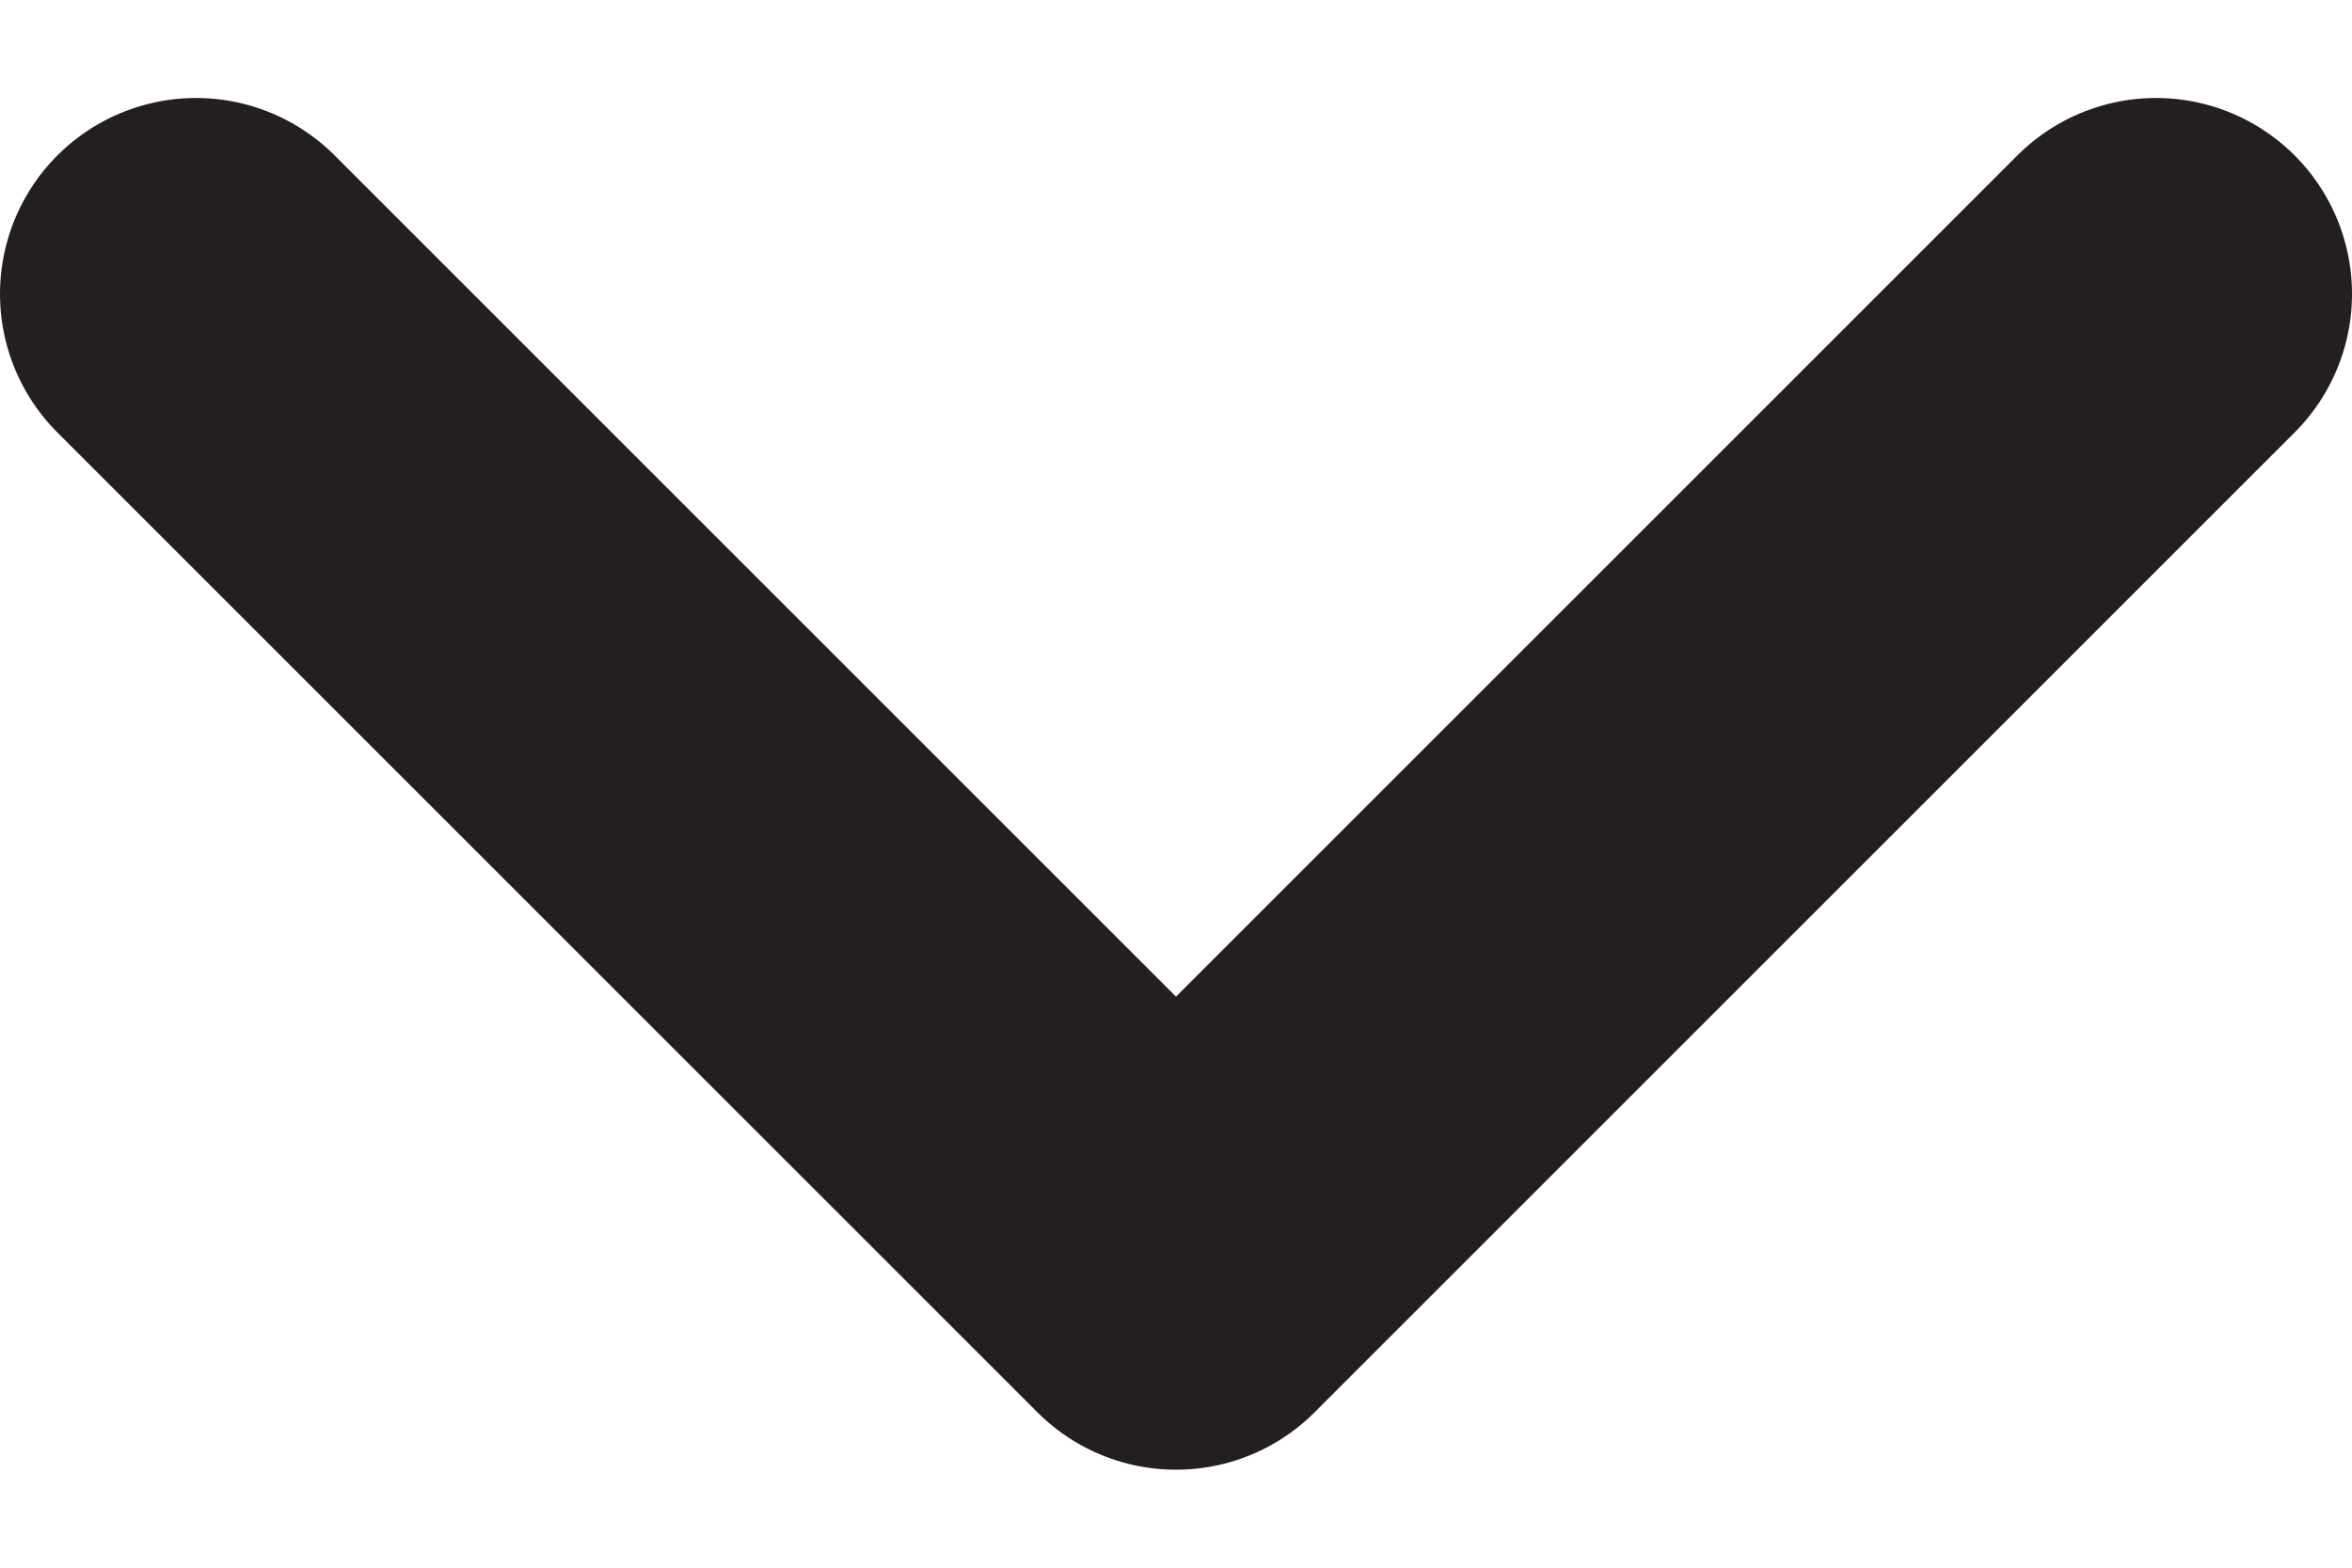
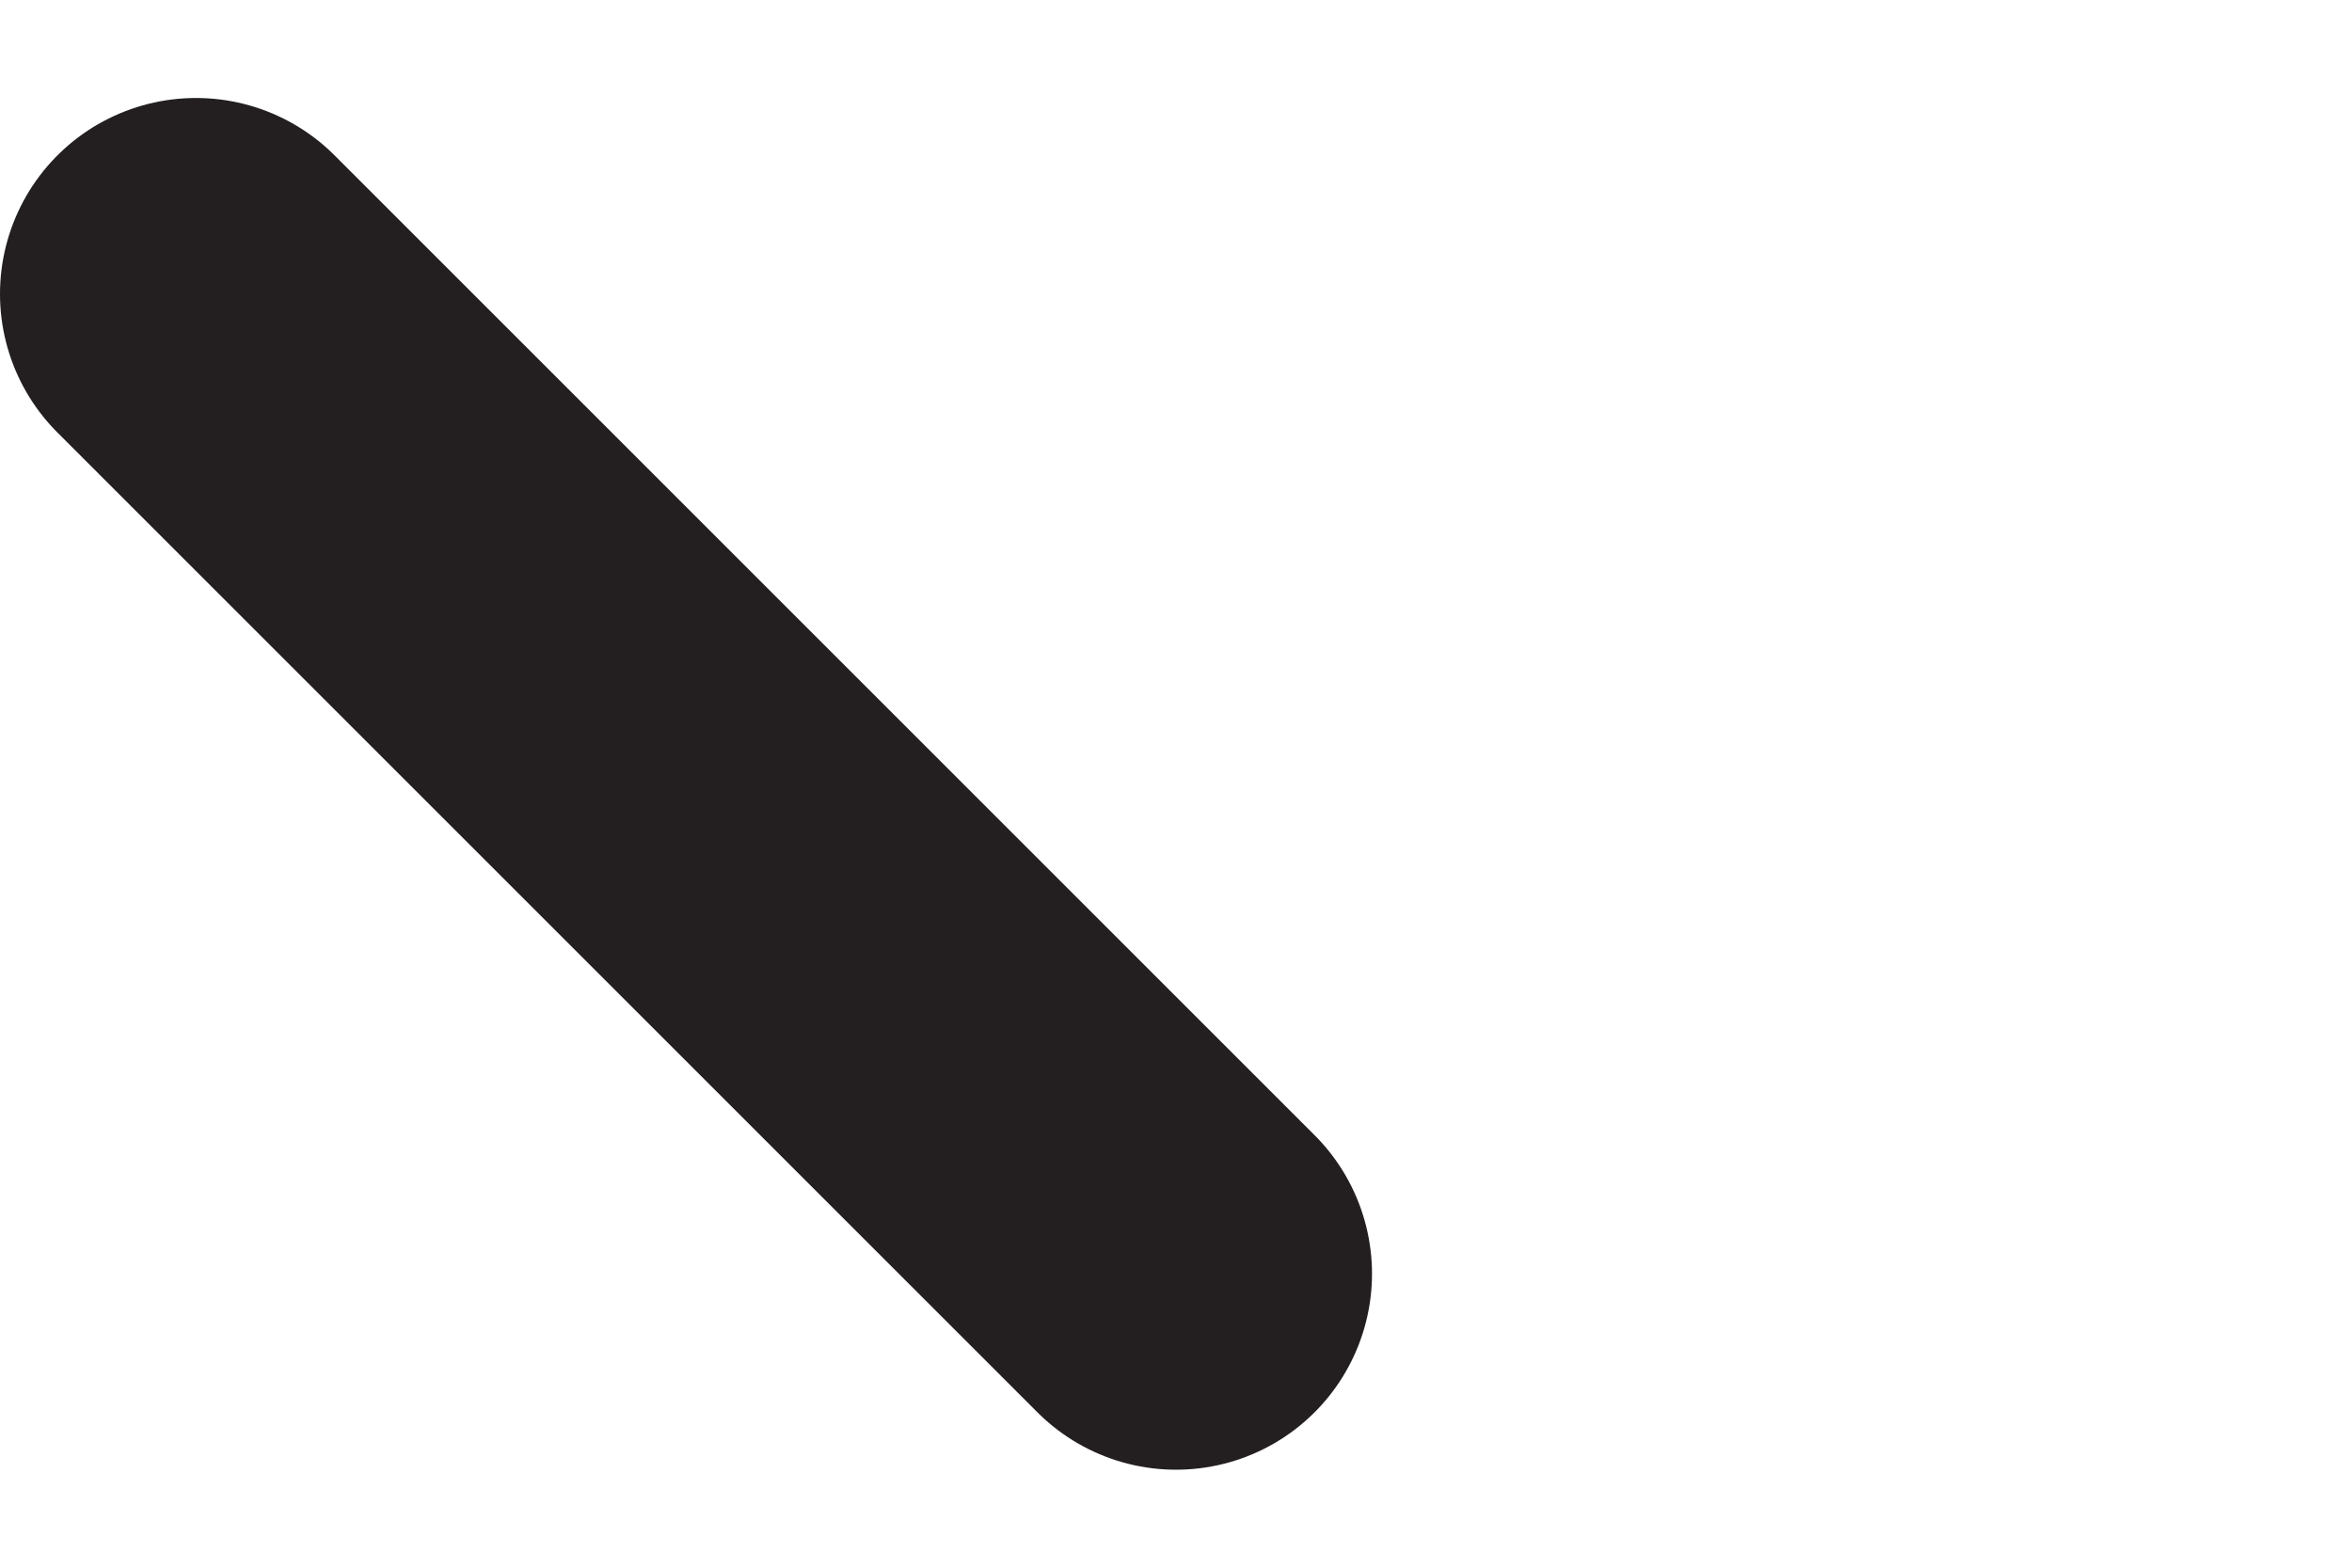
<svg xmlns="http://www.w3.org/2000/svg" width="12" height="8" viewBox="0 0 12 8" fill="none">
-   <path d="M1 1.5L6 6.5L11 1.5" stroke="#231F20" stroke-width="2" stroke-linecap="round" stroke-linejoin="round" />
+   <path d="M1 1.5L6 6.5" stroke="#231F20" stroke-width="2" stroke-linecap="round" stroke-linejoin="round" />
</svg>